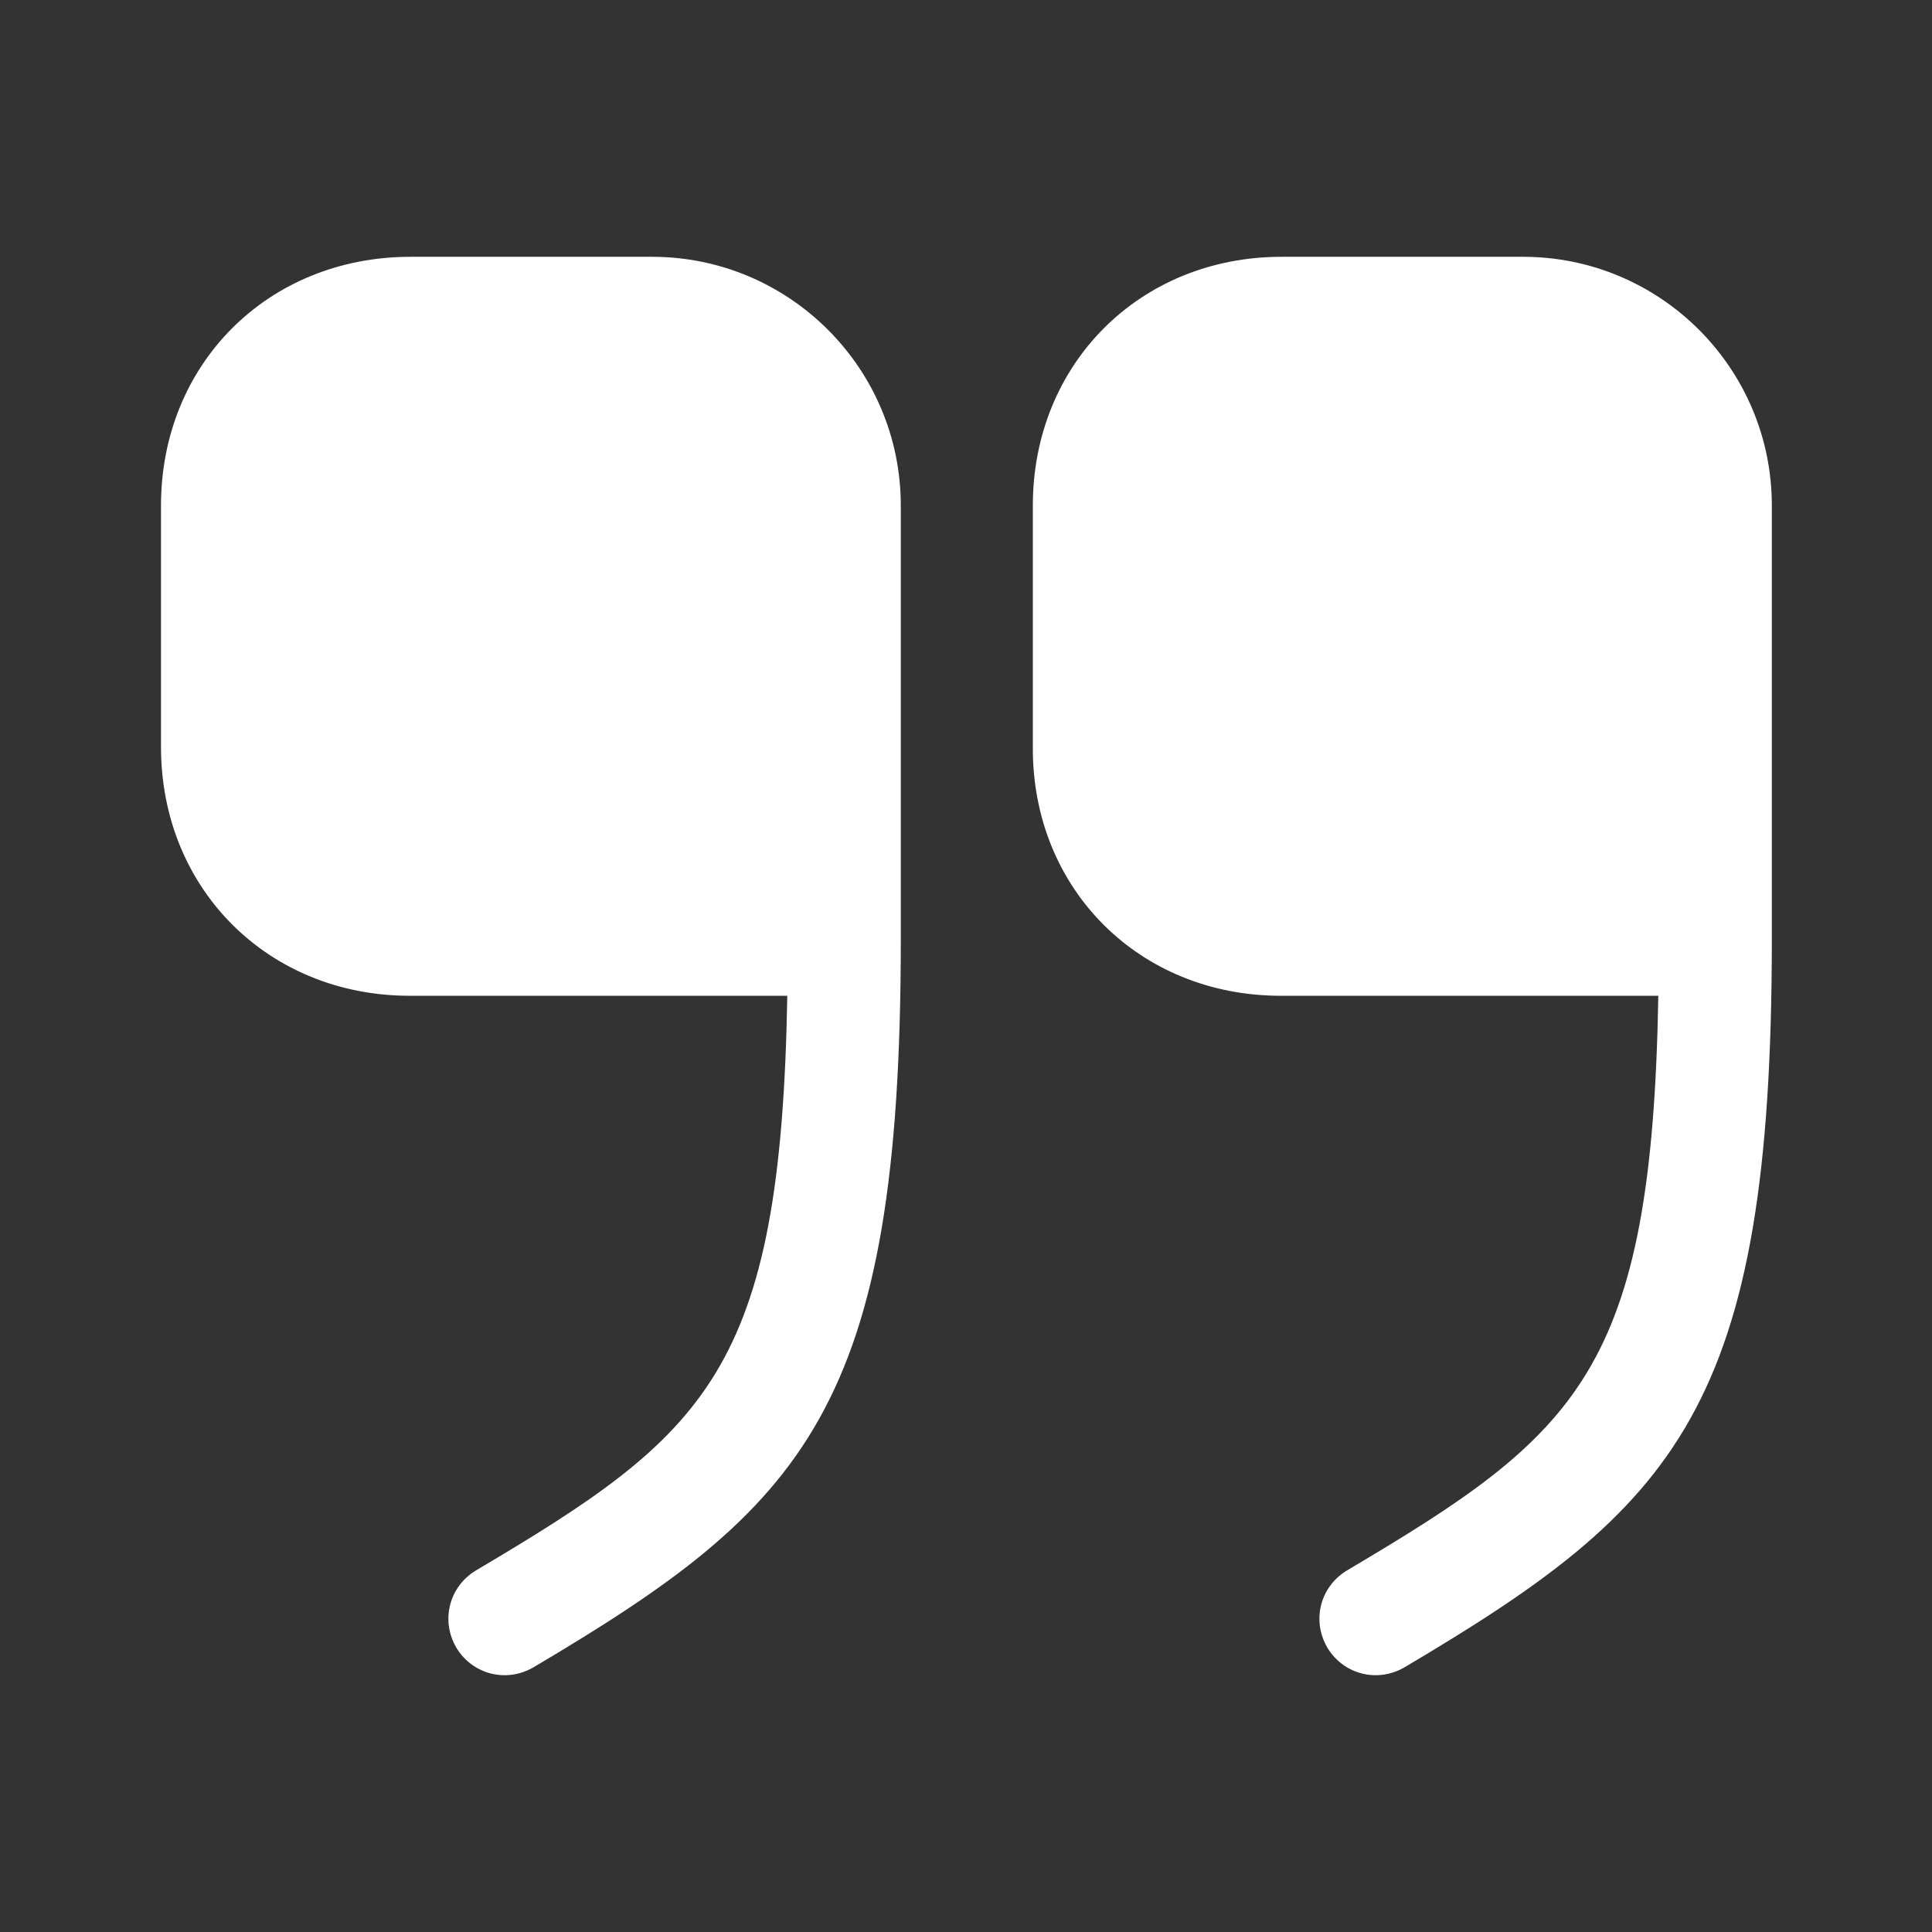
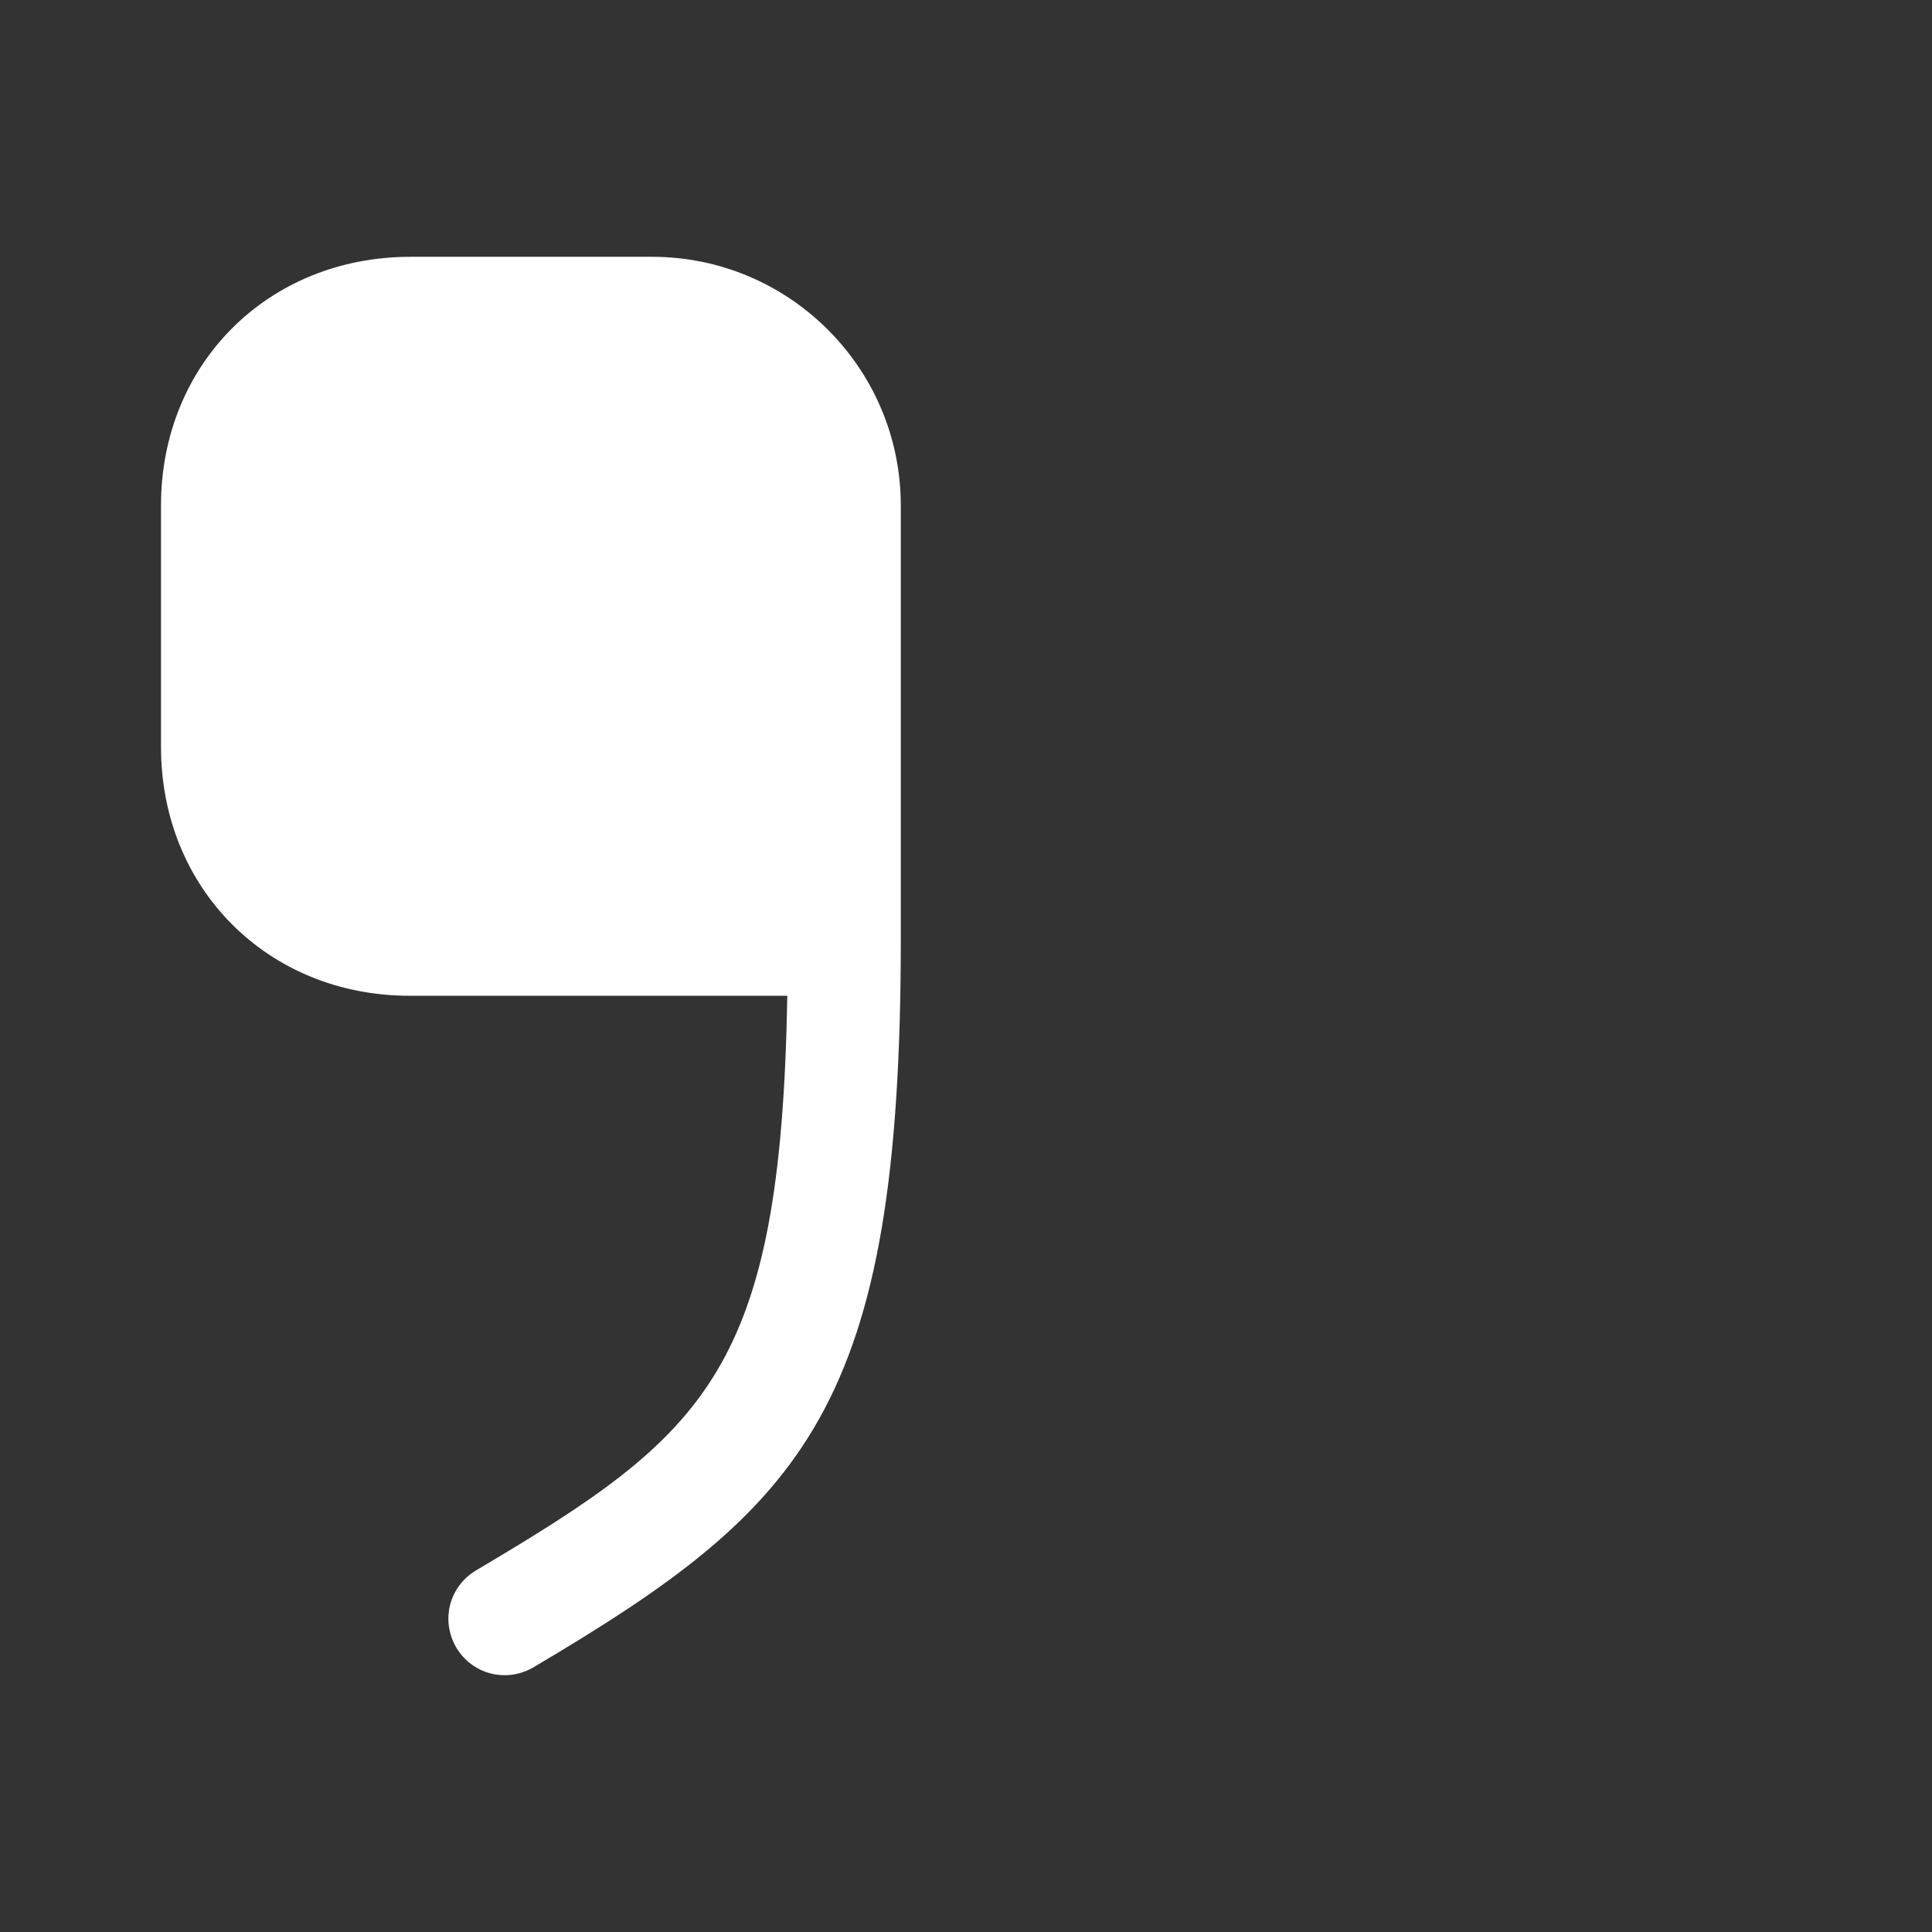
<svg xmlns="http://www.w3.org/2000/svg" width="111" height="111" viewBox="0 0 111 111" fill="none">
  <rect x="0" y="0" width="111" height="111" fill="#333333" stroke="none" />
-   <path d="M73.585 57.211H95.276C94.906 78.81 90.651 82.371 77.378 90.234C75.851 91.159 75.343 93.101 76.268 94.674C77.193 96.2 79.135 96.709 80.708 95.784C96.34 86.534 101.798 80.891 101.798 53.974V29.045C101.798 21.136 95.369 14.754 87.506 14.754H73.631C65.491 14.754 59.34 20.905 59.34 29.045V42.92C59.294 51.06 65.445 57.211 73.585 57.211Z" fill="white" />
  <path d="M23.541 57.211H45.233C44.862 78.81 40.608 82.371 27.334 90.234C25.808 91.159 25.299 93.101 26.224 94.674C27.149 96.2 29.091 96.709 30.664 95.784C46.296 86.534 51.754 80.891 51.754 53.974V29.045C51.754 21.136 45.325 14.754 37.462 14.754H23.587C15.401 14.754 9.25 20.905 9.25 29.045V42.92C9.25 51.06 15.401 57.211 23.541 57.211Z" fill="white" />
</svg>